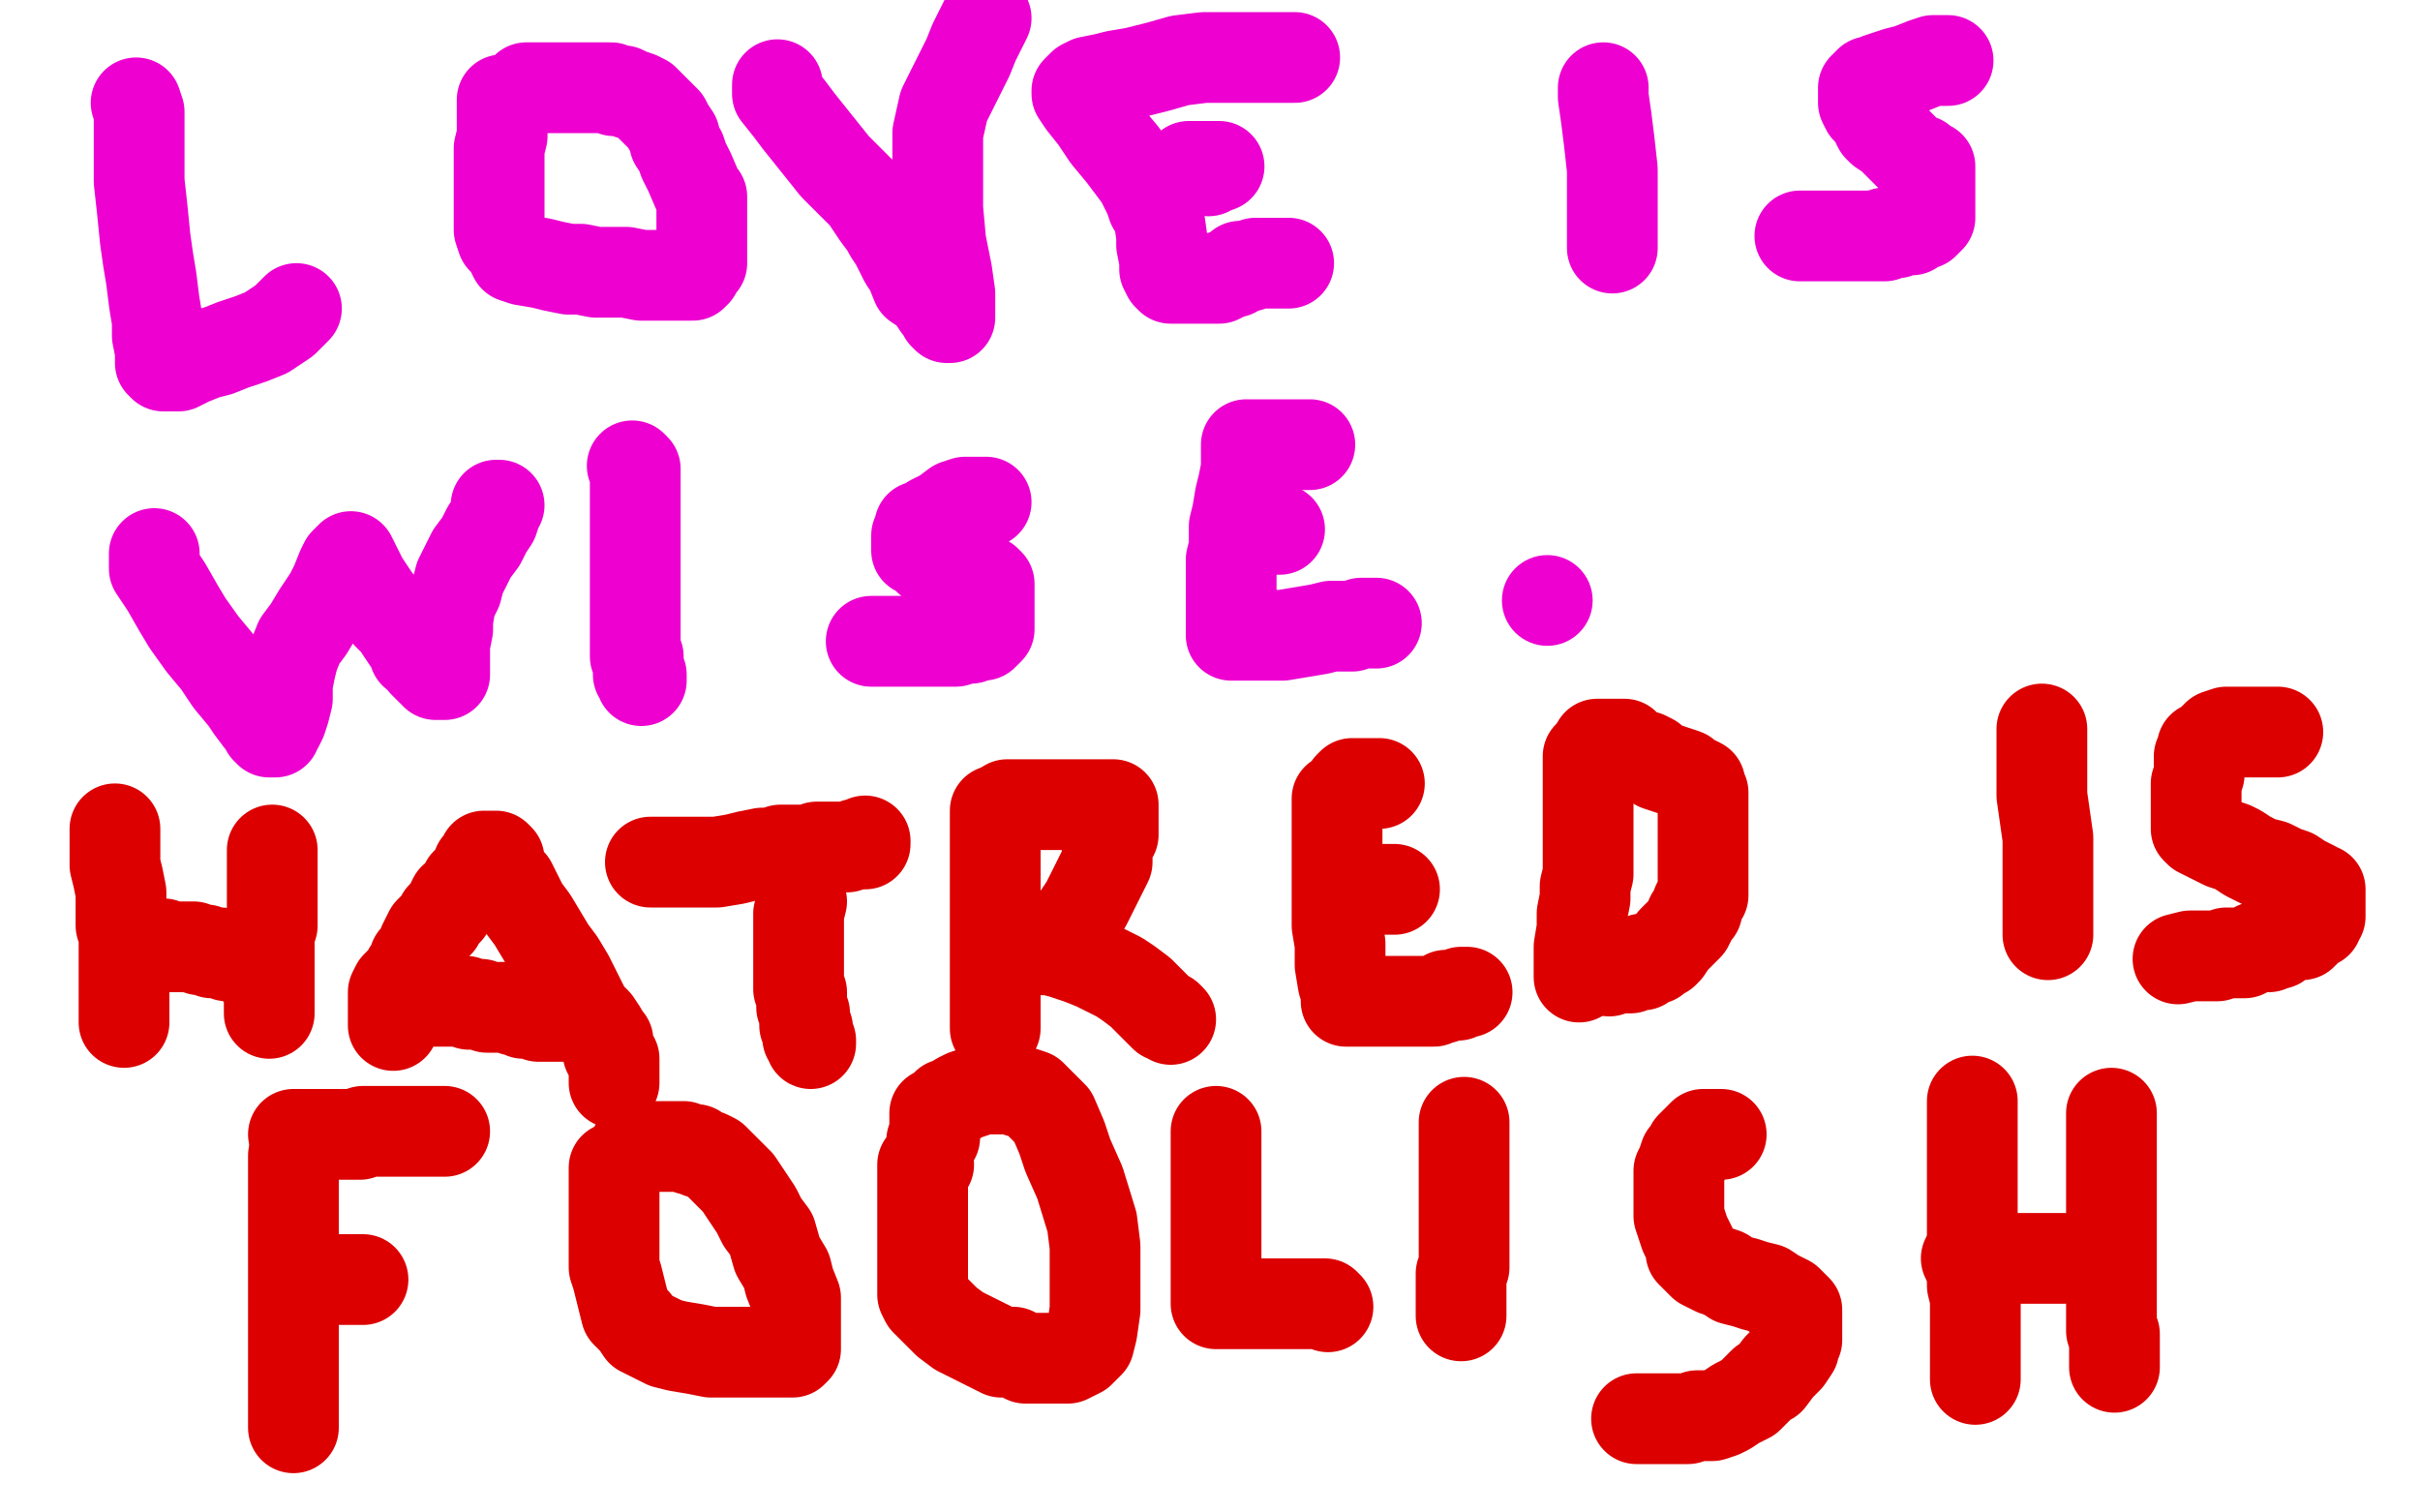
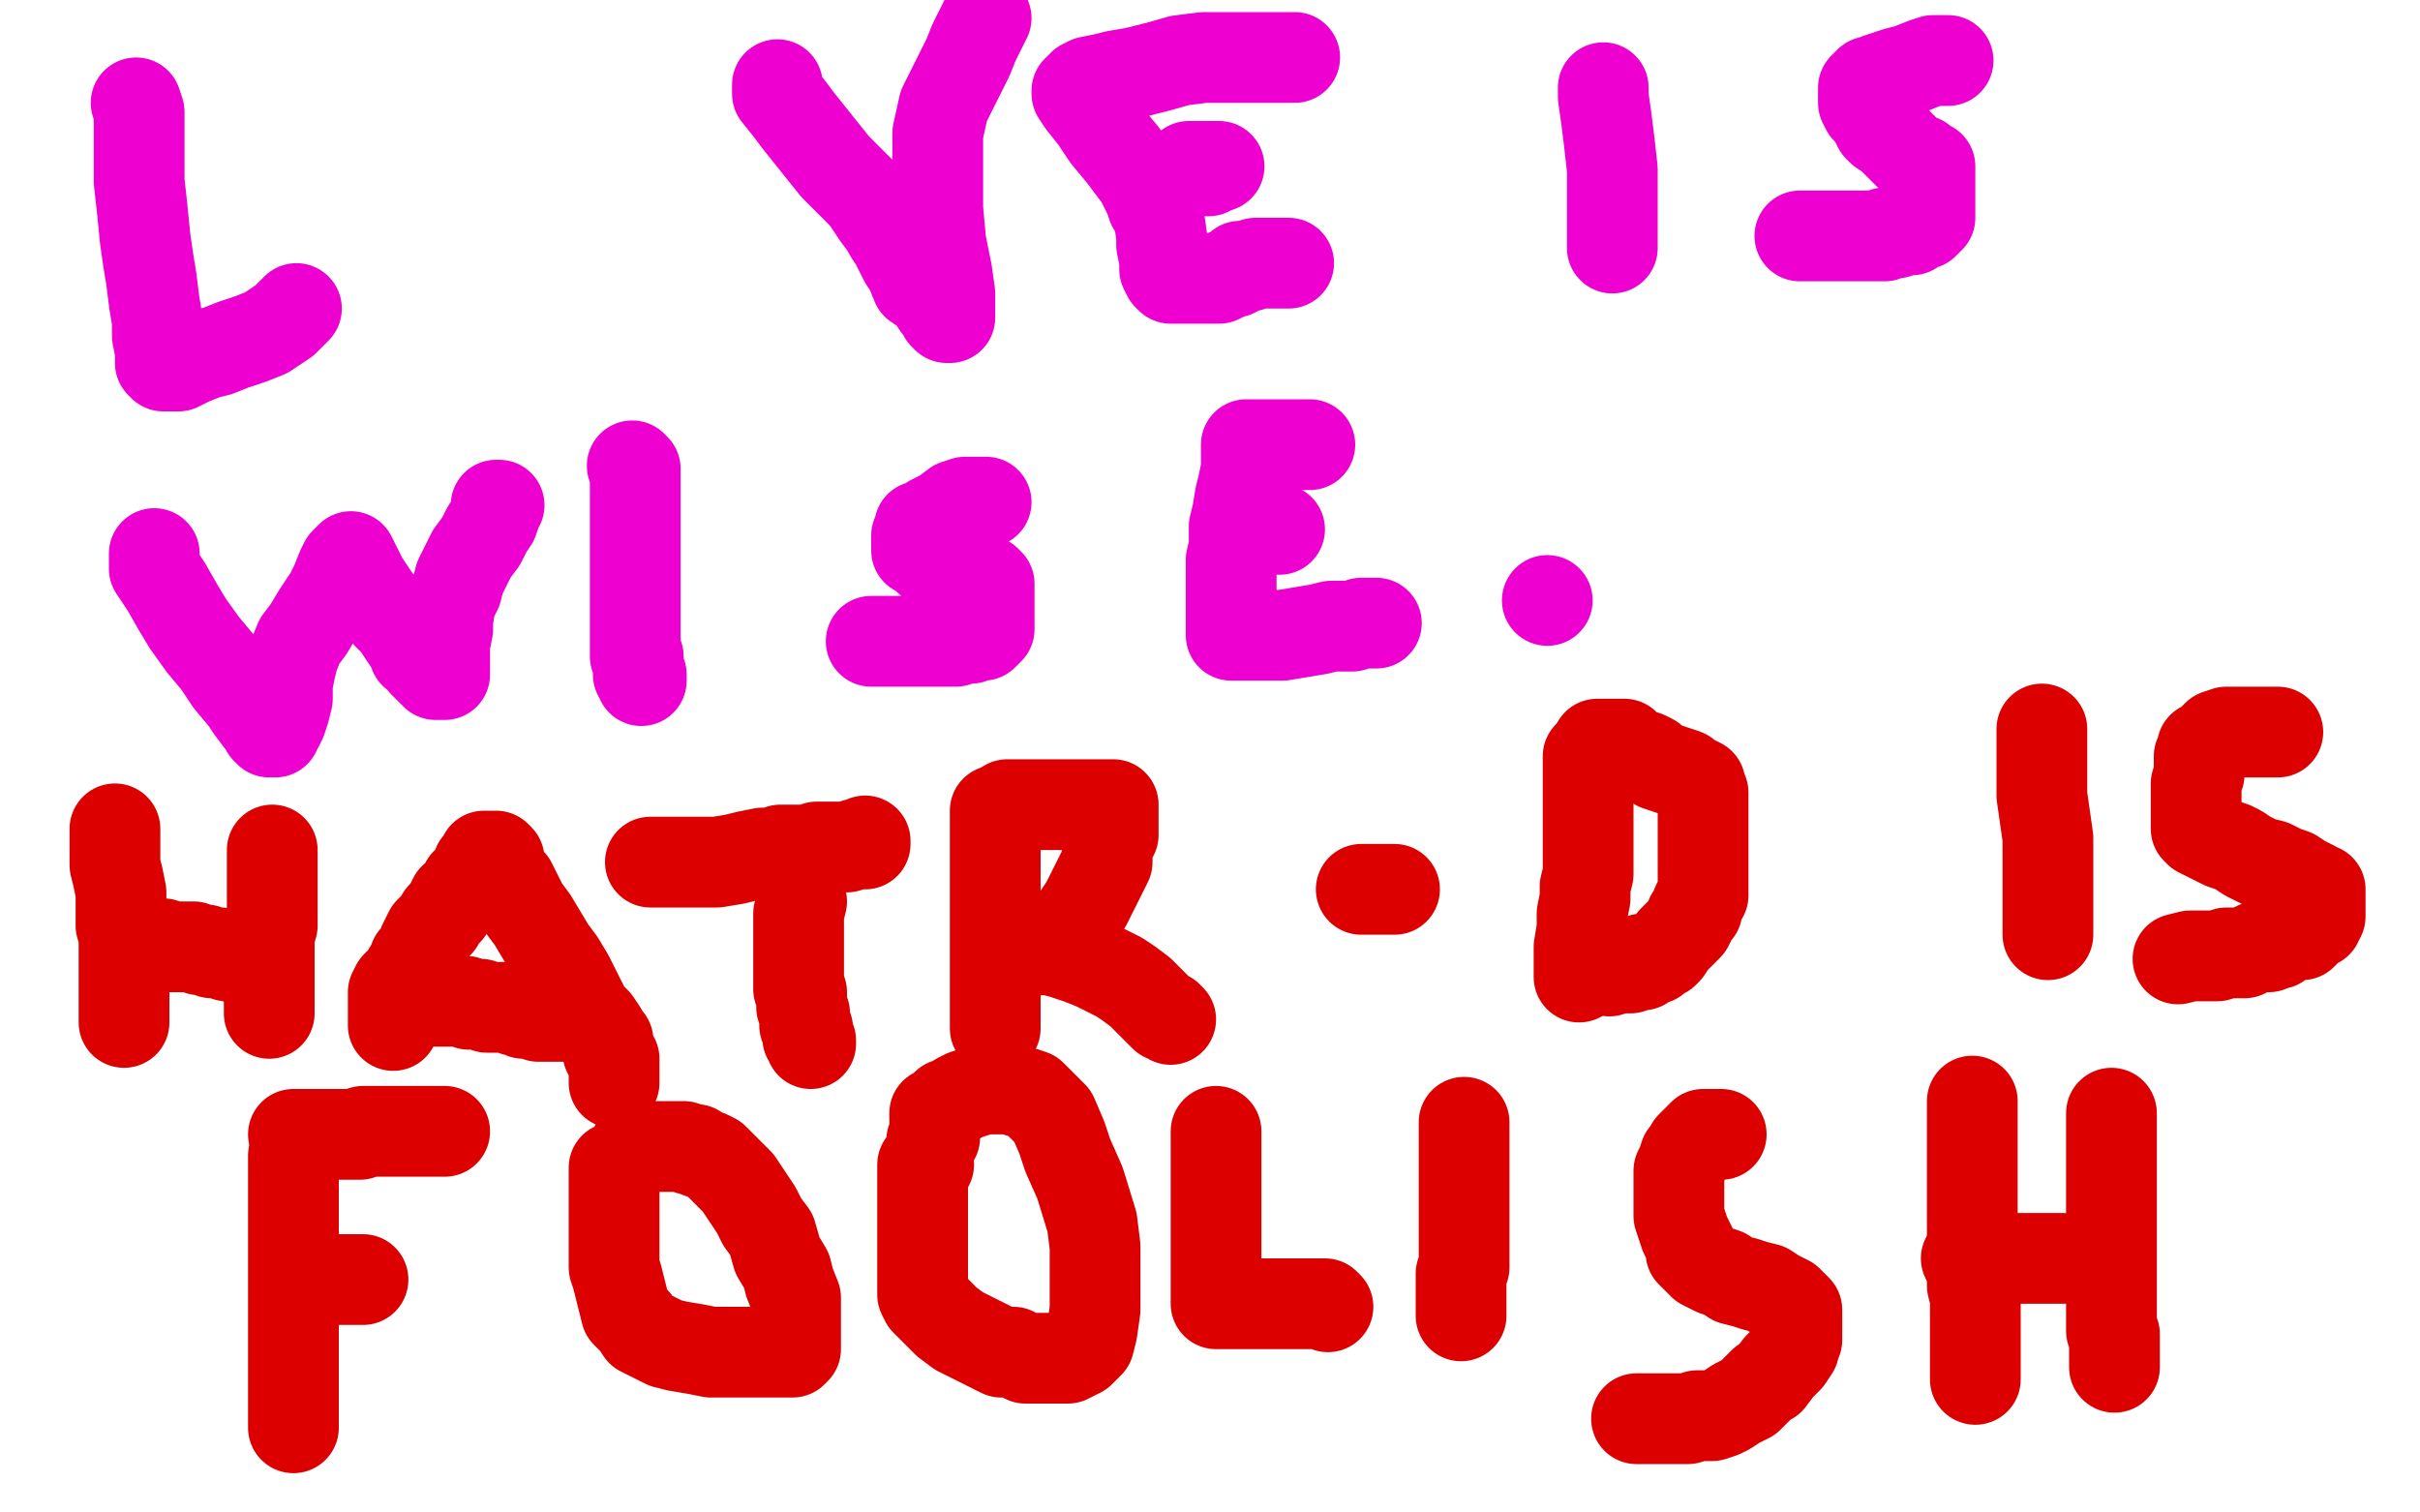
<svg xmlns="http://www.w3.org/2000/svg" width="800" height="500" version="1.1" style="stroke-antialiasing: false">
  <desc>This SVG has been created on https://colorillo.com/</desc>
  <rect x="0" y="0" width="800" height="500" style="fill: rgb(255,255,255); stroke-width:0" />
  <polyline points="45,34 46,37 46,37 46,43 46,43 46,52 46,52 46,60 46,60 47,69 47,69 48,79 48,79 49,86 49,86 50,92 51,100 52,106 52,111 53,116 53,118 53,119 53,120 54,121 56,121 57,121 59,121 63,119 68,117 72,116 77,114 83,112 88,110 91,108 94,106 96,104 98,102" style="fill: none; stroke: #ed00d0; stroke-width: 30; stroke-linejoin: round; stroke-linecap: round; stroke-antialiasing: false; stroke-antialias: 0; opacity: 1.0" />
-   <polyline points="166,33 166,35 166,35 166,39 166,39 166,41 166,41 166,45 166,45 165,49 165,49 165,53 165,53 165,56 165,56 165,59 165,63 165,67 165,71 165,76 166,79 168,81 170,85 173,86 179,87 183,88 188,89 192,89 197,90 203,90 207,90 212,91 216,91 220,91 224,91 227,91 229,91 230,90 230,89 232,87 232,85 232,81 232,77 232,71 232,65 231,64 228,57 226,53 225,50 223,47 223,45 221,42 220,40 218,38 216,36 215,35 213,33 211,32 208,31 206,30 205,30 203,30 202,29 200,29 199,29 198,29 196,29 195,29 194,29 193,29 191,29 190,29 188,29 187,29 185,29 184,29 183,29 181,29 180,29 179,29 178,29 174,29" style="fill: none; stroke: #ed00d0; stroke-width: 30; stroke-linejoin: round; stroke-linecap: round; stroke-antialiasing: false; stroke-antialias: 0; opacity: 1.0" />
  <polyline points="257,28 257,29 257,29 257,31 257,31 261,36 261,36 264,40 264,40 268,45 268,45 272,50 272,50 276,55 276,55 281,60 286,65 290,71 293,75 294,77 296,80 298,84 299,86 301,89 303,94 306,96 308,98 310,101 312,103 312,104 313,105 314,105 314,103 314,101 314,97 313,90 311,80 310,69 310,60 310,52 310,44 312,35 316,27 320,19 322,14 324,10 325,8 326,6" style="fill: none; stroke: #ed00d0; stroke-width: 30; stroke-linejoin: round; stroke-linecap: round; stroke-antialiasing: false; stroke-antialias: 0; opacity: 1.0" />
  <polyline points="428,19 427,19 427,19 426,19 426,19 423,19 423,19 418,19 418,19 412,19 412,19 406,19 406,19 398,19 398,19 390,20 383,22 375,24 369,25 365,26 360,27 358,28 357,29 356,30 356,31 358,34 362,39 366,45 371,51 374,55 377,59 380,65 381,68 383,71 384,78 384,81 385,86 385,89 386,91 387,92 388,92 389,92 390,92 391,92 392,92 394,92 395,92 397,92 401,92 403,92 405,91 407,90 408,90 409,89 410,89 410,88 411,88 413,88 415,87 417,87 418,87 419,87 420,87 421,87 422,87 423,87 424,87 425,87 426,87" style="fill: none; stroke: #ed00d0; stroke-width: 30; stroke-linejoin: round; stroke-linecap: round; stroke-antialiasing: false; stroke-antialias: 0; opacity: 1.0" />
  <circle cx="399.5" cy="56.5" r="15" style="fill: #ed00d0; stroke-antialiasing: false; stroke-antialias: 0; opacity: 1.0" />
  <polyline points="403,55 402,55 402,55 401,55 401,55 400,55 400,55 399,55 399,55 398,55 398,55 397,55 396,55 395,55 394,55 393,55" style="fill: none; stroke: #ed00d0; stroke-width: 30; stroke-linejoin: round; stroke-linecap: round; stroke-antialiasing: false; stroke-antialias: 0; opacity: 1.0" />
  <polyline points="530,29 530,30 530,30 530,32 530,32 531,39 531,39 532,47 532,47 533,56 533,56 533,60 533,60 533,64 533,64 533,67 533,69 533,70 533,71 533,72 533,73 533,75 533,76 533,77 533,78 533,79 533,80 533,81 533,82" style="fill: none; stroke: #ed00d0; stroke-width: 30; stroke-linejoin: round; stroke-linecap: round; stroke-antialiasing: false; stroke-antialias: 0; opacity: 1.0" />
  <polyline points="644,20 642,20 642,20 639,20 639,20 636,21 636,21 631,23 631,23 627,24 627,24 624,25 624,25 621,26 621,26 619,27 618,27 616,29 616,30 616,31 616,32 616,34 617,36 619,38 621,42 622,43 625,45 627,47 629,49 631,51 634,53 635,53 637,55 638,55 638,57 638,58 638,59 638,60 638,61 638,62 638,63 638,64 638,65 638,66 638,67 638,68 638,69 638,70 638,71 638,72 637,73 636,74 635,74 634,74 632,76 631,76 630,76 629,76 628,76 627,77 626,77 625,77 624,77 623,77 623,78 621,78 620,78 619,78 618,78 617,78 616,78 614,78 613,78 612,78 610,78 609,78 608,78 606,78 605,78 604,78 602,78 600,78 599,78 598,78 597,78 596,78 595,78" style="fill: none; stroke: #ed00d0; stroke-width: 30; stroke-linejoin: round; stroke-linecap: round; stroke-antialiasing: false; stroke-antialias: 0; opacity: 1.0" />
  <polyline points="51,183 51,184 51,184 51,188 51,188 55,194 55,194 59,201 59,201 62,206 62,206 67,213 67,213 72,219 72,219 76,225 81,231 83,234 86,238 88,240 88,241 89,241 89,242 90,242 91,242 91,241 92,240 93,238 94,235 95,231 95,226 96,221 97,217 99,212 102,208 105,203 109,197 111,193 113,188 114,186 115,185 116,184 117,186 120,192 124,198 128,203 131,206 133,209 135,212 136,213 137,214 137,216 139,217 140,219 141,220 142,221 143,222 144,222 144,223 146,223 147,223 147,222 147,220 147,218 147,213 148,208 148,205 149,199 151,195 152,191 154,187 156,183 159,179 161,175 163,172 164,169 164,167 165,167" style="fill: none; stroke: #ed00d0; stroke-width: 30; stroke-linejoin: round; stroke-linecap: round; stroke-antialiasing: false; stroke-antialias: 0; opacity: 1.0" />
  <polyline points="209,154 210,155 210,155 210,157 210,157 210,159 210,159 210,162 210,162 210,164 210,164 210,166 210,166 210,169 210,169 210,171 210,175 210,178 210,183 210,186 210,189 210,191 210,192 210,193 210,195 210,196 210,197 210,198 210,200 210,202 210,206 210,208 210,210 210,211 210,212 210,213 210,214 210,215 210,216 210,217 211,217 211,219 211,220 211,221 211,222 211,223 212,223 212,224 212,225" style="fill: none; stroke: #ed00d0; stroke-width: 30; stroke-linejoin: round; stroke-linecap: round; stroke-antialiasing: false; stroke-antialias: 0; opacity: 1.0" />
  <polyline points="326,166 325,166 325,166 324,166 324,166 323,166 323,166 321,166 321,166 319,166 319,166 316,167 316,167 312,170 312,170 310,171 308,172 307,173 306,174 305,174 304,174 304,176 303,177 303,179 303,180 303,181 303,182 305,183 307,185 310,187 313,188 316,189 319,190 322,191 324,192 325,192 326,192 327,193 327,194 327,195 327,196 327,197 327,198 327,200 327,201 327,202 327,203 327,205 327,206 327,207 327,208 326,209 325,210 324,210 322,210 321,211 319,211 316,212 314,212 312,212 309,212 307,212 304,212 300,212 297,212 294,212 291,212 289,212 288,212" style="fill: none; stroke: #ed00d0; stroke-width: 30; stroke-linejoin: round; stroke-linecap: round; stroke-antialiasing: false; stroke-antialias: 0; opacity: 1.0" />
  <polyline points="433,147 432,147 432,147 429,147 429,147 427,147 427,147 424,147 424,147 421,147 421,147 419,147 419,147 417,147 417,147 415,147 414,147 413,147 412,147 412,148 412,149 412,151 412,155 411,160 410,164 409,170 408,174 408,181 407,185 407,190 407,195 407,198 407,202 407,204 407,207 407,209 407,210 408,210 409,210 411,210 414,210 419,210 424,210 430,209 436,208 440,207 444,207 447,207 450,206 452,206 453,206 455,206" style="fill: none; stroke: #ed00d0; stroke-width: 30; stroke-linejoin: round; stroke-linecap: round; stroke-antialiasing: false; stroke-antialias: 0; opacity: 1.0" />
  <polyline points="422,175 423,175 423,175" style="fill: none; stroke: #ed00d0; stroke-width: 30; stroke-linejoin: round; stroke-linecap: round; stroke-antialiasing: false; stroke-antialias: 0; opacity: 1.0" />
  <circle cx="511.5" cy="198.5" r="15" style="fill: #ed00d0; stroke-antialiasing: false; stroke-antialias: 0; opacity: 1.0" />
  <polyline points="38,274 38,275 38,275 38,278 38,278 38,283 38,283 38,286 38,286 39,290 39,290 40,295 40,295 40,298 40,298 40,302 40,306 41,309 41,311 41,314 41,316 41,318 41,319 41,320 41,321 41,322 41,323 41,324 41,325 41,326 41,328 41,330 41,332 41,334 41,335 41,336 41,337 41,338" style="fill: none; stroke: #dc0000; stroke-width: 30; stroke-linejoin: round; stroke-linecap: round; stroke-antialiasing: false; stroke-antialias: 0; opacity: 1.0" />
  <polyline points="90,281 90,282 90,282 90,283 90,283 90,285 90,285 90,286 90,288 90,292 90,295 90,299 90,303 90,306 89,309 89,311 89,314 89,316 89,318 89,320 89,323 89,326 89,328 89,330 89,331 89,333 89,334 89,335" style="fill: none; stroke: #dc0000; stroke-width: 30; stroke-linejoin: round; stroke-linecap: round; stroke-antialiasing: false; stroke-antialias: 0; opacity: 1.0" />
  <polyline points="88,317 87,317 87,317 86,317 86,317 85,317 85,317 83,317 83,317 82,317 82,317 80,317 80,317 79,317 79,317 77,316 75,316 73,315 70,315 68,314 66,314 64,313 62,313 60,313 59,313 57,313 56,313 55,313 54,312 53,312 51,312 49,312 48,312 47,312" style="fill: none; stroke: #dc0000; stroke-width: 30; stroke-linejoin: round; stroke-linecap: round; stroke-antialiasing: false; stroke-antialias: 0; opacity: 1.0" />
  <polyline points="130,339 130,338 130,338 130,337 130,337 130,335 130,335 130,334 130,334 130,332 130,332 130,330 130,330 130,328 130,328 131,326 134,323 135,321 136,320 137,319 137,317 139,317 139,315 140,314 140,312 141,310 142,308 145,305 146,303 148,301 149,299 150,297 152,296 153,294 154,292 156,290 158,288 158,286 160,284 160,283 162,283 163,283 164,283 165,284 165,286 166,288 168,291 169,292 171,296 173,300 176,304 179,309 182,314 185,318 188,323 190,327 192,331 194,335 197,338 199,341 200,343 201,344 201,345 201,347 201,348 203,350 203,351 203,352 203,354 203,356 203,358" style="fill: none; stroke: #dc0000; stroke-width: 30; stroke-linejoin: round; stroke-linecap: round; stroke-antialiasing: false; stroke-antialias: 0; opacity: 1.0" />
  <polyline points="190,336 189,336 189,336 188,336 188,336 187,336 187,336 185,336 185,336 183,336 183,336 182,336 182,336 178,336 178,336 177,335 175,335 173,335 172,334 170,334 168,333 166,333 165,333 163,333 161,333 159,332 158,332 157,332 155,332 154,331 153,331 151,331 150,331 149,331 147,331 146,331 145,331 143,331 141,331 140,331" style="fill: none; stroke: #dc0000; stroke-width: 30; stroke-linejoin: round; stroke-linecap: round; stroke-antialiasing: false; stroke-antialias: 0; opacity: 1.0" />
  <polyline points="215,285 216,285 216,285 218,285 218,285 219,285 219,285 221,285 221,285 223,285 223,285 224,285 224,285 228,285 228,285 233,285 237,285 243,284 247,283 252,282 255,282 258,281 262,281 265,281 267,281 270,280 272,280 275,280 277,280 280,280 283,279 285,279 286,279 286,278" style="fill: none; stroke: #dc0000; stroke-width: 30; stroke-linejoin: round; stroke-linecap: round; stroke-antialiasing: false; stroke-antialias: 0; opacity: 1.0" />
  <polyline points="265,298 264,302 264,302 264,303 264,303 264,304 264,304 264,305 264,305 264,306 264,306 264,308 264,310 264,313 264,316 264,319 264,320 264,322 264,323 264,324 264,325 264,327 265,328 265,330 265,332 265,333 266,335 266,336 266,337 266,338 266,339 267,340 267,341 267,342 267,343 268,344 268,345" style="fill: none; stroke: #dc0000; stroke-width: 30; stroke-linejoin: round; stroke-linecap: round; stroke-antialiasing: false; stroke-antialias: 0; opacity: 1.0" />
  <polyline points="329,268 329,270 329,270 329,274 329,274 329,280 329,280 329,286 329,286 329,290 329,290 329,295 329,295 329,301 329,301 329,305 329,310 329,315 329,318 329,321 329,322 329,324 329,326 329,328 329,330 329,332 329,334 329,335 329,338 329,339 329,340" style="fill: none; stroke: #dc0000; stroke-width: 30; stroke-linejoin: round; stroke-linecap: round; stroke-antialiasing: false; stroke-antialias: 0; opacity: 1.0" />
  <polyline points="333,266 335,266 335,266 337,266 337,266 342,266 342,266 346,266 346,266 349,266 349,266 351,266 351,266 354,266 354,266 357,266 361,266 362,266 365,266 366,266 367,266 368,266 368,268 368,269 368,270 368,271 368,273 368,276 367,277 366,280 366,281 366,282 366,283 366,285 364,289 363,291 361,295 359,299 357,302 355,305 353,307 352,309 351,309 350,309 349,309 349,311 347,312 345,312 343,313 342,313 342,314 340,314 341,314 343,314 347,314 351,315 357,317 362,319 366,321 370,323 373,325 377,328 379,330 381,332 383,334 384,335 385,336 386,336 387,337" style="fill: none; stroke: #dc0000; stroke-width: 30; stroke-linejoin: round; stroke-linecap: round; stroke-antialiasing: false; stroke-antialias: 0; opacity: 1.0" />
-   <polyline points="456,259 455,259 455,259 454,259 454,259 453,259 453,259 451,259 451,259 450,259 450,259 449,259 449,259 448,259 448,259 447,259 446,260 445,262 444,263 443,264 442,264 442,266 442,267 442,268 442,270 442,273 442,276 442,281 442,284 442,291 442,297 442,306 443,312 443,319 444,325 445,328 445,329 445,331 447,331 453,331 462,331 466,331 471,331 474,331 476,330 477,330 478,329 480,329 482,329 483,328 484,328 485,328" style="fill: none; stroke: #dc0000; stroke-width: 30; stroke-linejoin: round; stroke-linecap: round; stroke-antialiasing: false; stroke-antialias: 0; opacity: 1.0" />
  <polyline points="450,294 451,294 451,294 452,294 452,294 453,294 453,294 454,294 454,294 455,294 455,294 456,294 456,294 457,294 458,294 459,294 460,294 461,294" style="fill: none; stroke: #dc0000; stroke-width: 30; stroke-linejoin: round; stroke-linecap: round; stroke-antialiasing: false; stroke-antialias: 0; opacity: 1.0" />
  <polyline points="525,250 525,251 525,251 525,252 525,252 525,253 525,253 525,255 525,255 525,256 525,256 525,257 525,257 525,260 525,260 525,265 525,270 525,274 525,277 525,280 525,282 525,283 525,284 525,285 525,286 525,288 525,289 524,293 524,297 523,302 523,307 522,313 522,317 522,320 522,321 522,322 522,323" style="fill: none; stroke: #dc0000; stroke-width: 30; stroke-linejoin: round; stroke-linecap: round; stroke-antialiasing: false; stroke-antialias: 0; opacity: 1.0" />
  <polyline points="528,246 531,246 531,246 532,246 532,246 534,246 534,246 537,246 537,246 539,248 539,248 541,249 541,249 542,250 542,250 544,250 546,251 548,253 551,254 554,255 557,256 559,258 560,258 562,259 562,261 563,262 563,263 563,264 563,265 563,266 563,268 563,270 563,272 563,275 563,278 563,282 563,285 563,289 563,292 563,294 563,296 562,297 561,299 561,300 561,301 559,303 559,304 558,306 557,307 555,309 553,311 551,314 550,315 548,316 547,317 546,317 545,317 544,317 543,317 543,319 541,319 540,319 539,320 538,320 537,320 535,320 534,320 532,321" style="fill: none; stroke: #dc0000; stroke-width: 30; stroke-linejoin: round; stroke-linecap: round; stroke-antialiasing: false; stroke-antialias: 0; opacity: 1.0" />
  <polyline points="675,241 675,242 675,242 675,244 675,244 675,246 675,246 675,249 675,249 675,254 675,254 675,260 675,260 675,263 675,263 676,270 677,277 677,282 677,288 677,291 677,292 677,293 677,295 677,296 677,297 677,299 677,301 677,303 677,306 677,308 677,309" style="fill: none; stroke: #dc0000; stroke-width: 30; stroke-linejoin: round; stroke-linecap: round; stroke-antialiasing: false; stroke-antialias: 0; opacity: 1.0" />
  <polyline points="753,242 752,242 752,242 750,242 750,242 748,242 748,242 745,242 745,242 743,242 743,242 740,242 740,242 738,242 738,242 736,242 733,243 731,245 730,246 728,247 728,248 728,249 727,250 727,251 727,254 727,255 727,256 726,259 726,261 726,264 726,267 726,270 726,271 726,272 726,274 727,275 729,276 731,277 733,278 735,279 738,280 740,281 743,283 745,284 747,285 751,286 755,288 758,289 761,291 763,292 765,293 765,294 767,294 767,296 767,297 767,298 767,299 767,301 767,302 767,303 766,304 766,305 765,305 764,306 763,307 762,308 761,309 759,309 758,309 756,310 755,310 753,312 752,312 750,313 748,313 747,313 746,313 742,315 740,315 736,315 733,316 728,316 724,316 720,317" style="fill: none; stroke: #dc0000; stroke-width: 30; stroke-linejoin: round; stroke-linecap: round; stroke-antialiasing: false; stroke-antialias: 0; opacity: 1.0" />
  <polyline points="97,382 97,384 97,384 97,394 97,394 97,400 97,400 97,406 97,406 97,414 97,414 97,422 97,422 97,430 97,430 97,439 97,445 97,451 97,455 97,457 97,459 97,460 97,461 97,462 97,463 97,464 97,466 97,468 97,469 97,471 97,472" style="fill: none; stroke: #dc0000; stroke-width: 30; stroke-linejoin: round; stroke-linecap: round; stroke-antialiasing: false; stroke-antialias: 0; opacity: 1.0" />
  <polyline points="97,375 98,375 98,375 99,375 99,375 100,375 100,375 101,375 101,375 103,375 103,375 105,375 105,375 107,375 107,375 109,375 111,375 113,375 116,375 118,375 119,375 120,374 122,374 123,374 124,374 126,374 128,374 130,374 134,374 138,374 141,374 144,374 146,374 147,374" style="fill: none; stroke: #dc0000; stroke-width: 30; stroke-linejoin: round; stroke-linecap: round; stroke-antialiasing: false; stroke-antialias: 0; opacity: 1.0" />
  <polyline points="112,423 113,423 113,423 114,423 114,423 115,423 115,423 116,423 116,423 117,423 117,423 118,423 119,423 120,423" style="fill: none; stroke: #dc0000; stroke-width: 30; stroke-linejoin: round; stroke-linecap: round; stroke-antialiasing: false; stroke-antialias: 0; opacity: 1.0" />
  <polyline points="203,386 203,387 203,387 203,388 203,388 203,391 203,391 203,396 203,396 203,402 203,402 203,407 203,407 203,413 203,413 203,416 203,419 204,422 205,426 206,430 207,434 210,437 212,440 216,442 220,444 224,445 230,446 235,447 240,447 244,447 248,447 252,447 255,447 258,447 260,447 262,447 263,446 263,444 263,442 263,438 263,434 263,429 261,424 260,420 257,415 255,408 252,404 250,400 248,397 246,394 244,391 242,389 240,387 239,386 237,384 236,383 234,382 231,381 230,380 228,380 226,379 224,379 221,379 219,379 216,379 213,379 211,379 210,379" style="fill: none; stroke: #dc0000; stroke-width: 30; stroke-linejoin: round; stroke-linecap: round; stroke-antialiasing: false; stroke-antialias: 0; opacity: 1.0" />
  <polyline points="307,385 305,385 305,385 305,386 305,388 305,389 305,393 305,397 305,403 305,406 305,411 305,412 305,416 305,419 305,422 305,425 305,426 305,428 306,430 309,433 313,437 317,440 323,443 327,445 331,447 335,447 339,449 342,449 345,449 347,449 350,449 353,449 355,448 357,447 359,445 360,444 361,440 362,433 362,427 362,419 362,412 361,404 357,391 353,382 351,376 348,369 345,366 343,364 341,362 338,361 337,361 335,360 333,360 331,360 330,360 329,360 328,360 325,360 322,361 319,362 317,363 314,365 313,365 312,366 311,367 311,368 309,368 309,369 309,370 309,372 309,373 309,375 309,376 308,377" style="fill: none; stroke: #dc0000; stroke-width: 30; stroke-linejoin: round; stroke-linecap: round; stroke-antialiasing: false; stroke-antialias: 0; opacity: 1.0" />
  <polyline points="402,374 402,375 402,375 402,377 402,377 402,380 402,380 402,386 402,386 402,396 402,396 402,404 402,404 402,410 402,410 402,415 402,419 402,423 402,426 402,428 402,430 402,431 403,431 407,431 410,431 414,431 418,431 421,431 425,431 428,431 431,431 433,431 435,431 436,431 437,431 438,431 439,432" style="fill: none; stroke: #dc0000; stroke-width: 30; stroke-linejoin: round; stroke-linecap: round; stroke-antialiasing: false; stroke-antialias: 0; opacity: 1.0" />
  <polyline points="484,371 484,372 484,372 484,374 484,374 484,376 484,376 484,378 484,378 484,381 484,381 484,385 484,385 484,390 484,390 484,396 484,402 484,407 484,412 484,416 484,419 483,421 483,422 483,423 483,424 483,426 483,428 483,430 483,432 483,433 483,434 483,435" style="fill: none; stroke: #dc0000; stroke-width: 30; stroke-linejoin: round; stroke-linecap: round; stroke-antialiasing: false; stroke-antialias: 0; opacity: 1.0" />
  <polyline points="569,375 568,375 568,375 567,375 567,375 566,375 566,375 565,375 565,375 563,375 563,375 561,377 559,379 558,381 557,382 556,385 555,387 555,391 555,393 555,396 555,399 555,402 556,405 557,408 558,410 559,412 559,414 561,416 563,418 567,420 570,421 573,423 577,424 580,425 584,426 587,428 589,429 591,430 593,432 594,433 594,434 594,435 594,437 594,438 594,441 594,443 593,445 593,446 591,449 590,450 588,452 585,456 583,457 581,459 578,462 576,463 574,464 571,466 569,467 566,468 564,468 561,468 558,469 556,469 554,469 552,469 549,469 546,469 545,469 543,469 541,469" style="fill: none; stroke: #dc0000; stroke-width: 30; stroke-linejoin: round; stroke-linecap: round; stroke-antialiasing: false; stroke-antialias: 0; opacity: 1.0" />
  <polyline points="652,364 652,365 652,365 652,367 652,367 652,369 652,369 652,370 652,370 652,371 652,371 652,372 652,372 652,373 652,373 652,377 652,383 652,389 652,394 652,400 652,406 652,412 652,416 652,421 652,425 653,429 653,436 653,440 653,445 653,448 653,451 653,452 653,453 653,454 653,456" style="fill: none; stroke: #dc0000; stroke-width: 30; stroke-linejoin: round; stroke-linecap: round; stroke-antialiasing: false; stroke-antialias: 0; opacity: 1.0" />
  <polyline points="698,368 698,370 698,370 698,372 698,372 698,374 698,374 698,377 698,377 698,378 698,378 698,380 698,380 698,381 698,381 698,387 698,390 698,393 698,394 698,397 698,400 698,403 698,405 698,407 698,408 698,409 698,410 698,411 698,413 698,414 698,416 698,418 698,419 698,420 698,421 698,422 698,423 698,424 698,425 698,427 698,429 698,432 698,435 698,437 698,438 698,439 698,440 699,441 699,443 699,444 699,445 699,446 699,448 699,449 699,450 699,451 699,452" style="fill: none; stroke: #dc0000; stroke-width: 30; stroke-linejoin: round; stroke-linecap: round; stroke-antialiasing: false; stroke-antialias: 0; opacity: 1.0" />
  <polyline points="650,416 651,416 651,416 652,416 652,416 653,416 653,416 654,416 654,416 656,416 656,416 657,416 657,416 658,416 660,416 661,416 663,416 665,416 666,416 667,416 668,416 669,416 670,416 671,416 672,416 673,416 674,416 675,416 676,416 677,416 678,416 679,416 680,416 681,416 682,416" style="fill: none; stroke: #dc0000; stroke-width: 30; stroke-linejoin: round; stroke-linecap: round; stroke-antialiasing: false; stroke-antialias: 0; opacity: 1.0" />
</svg>